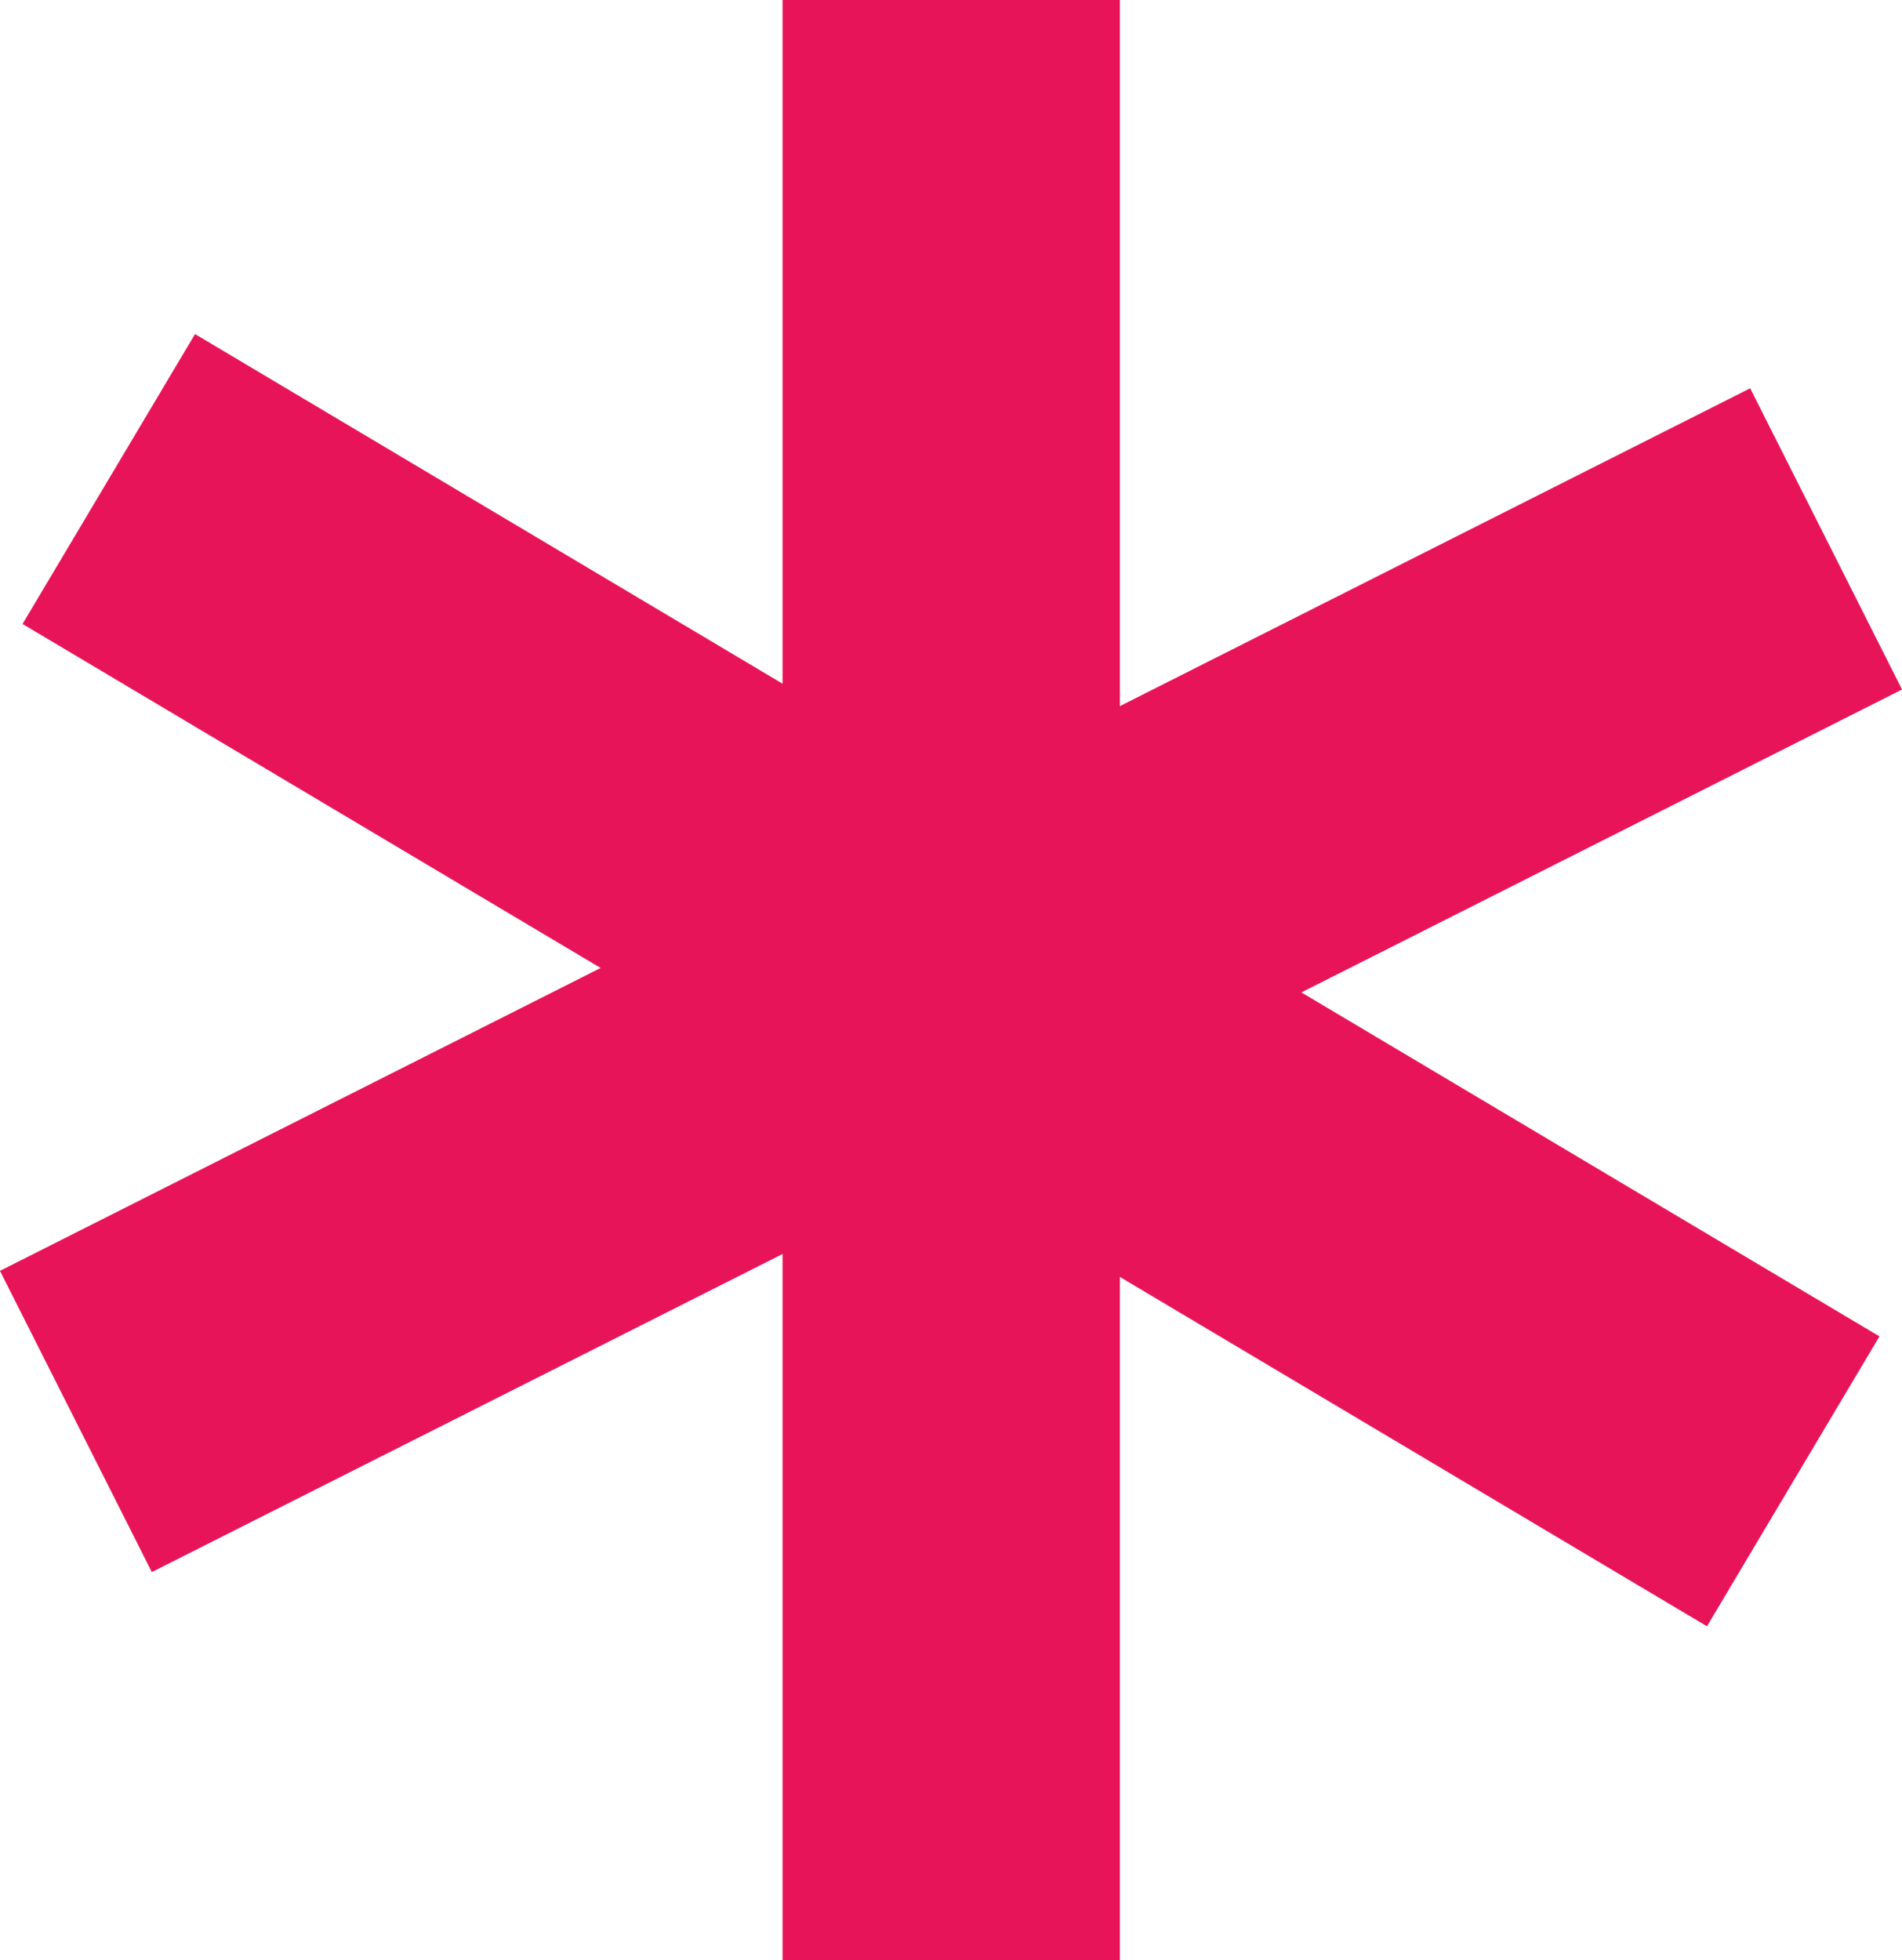
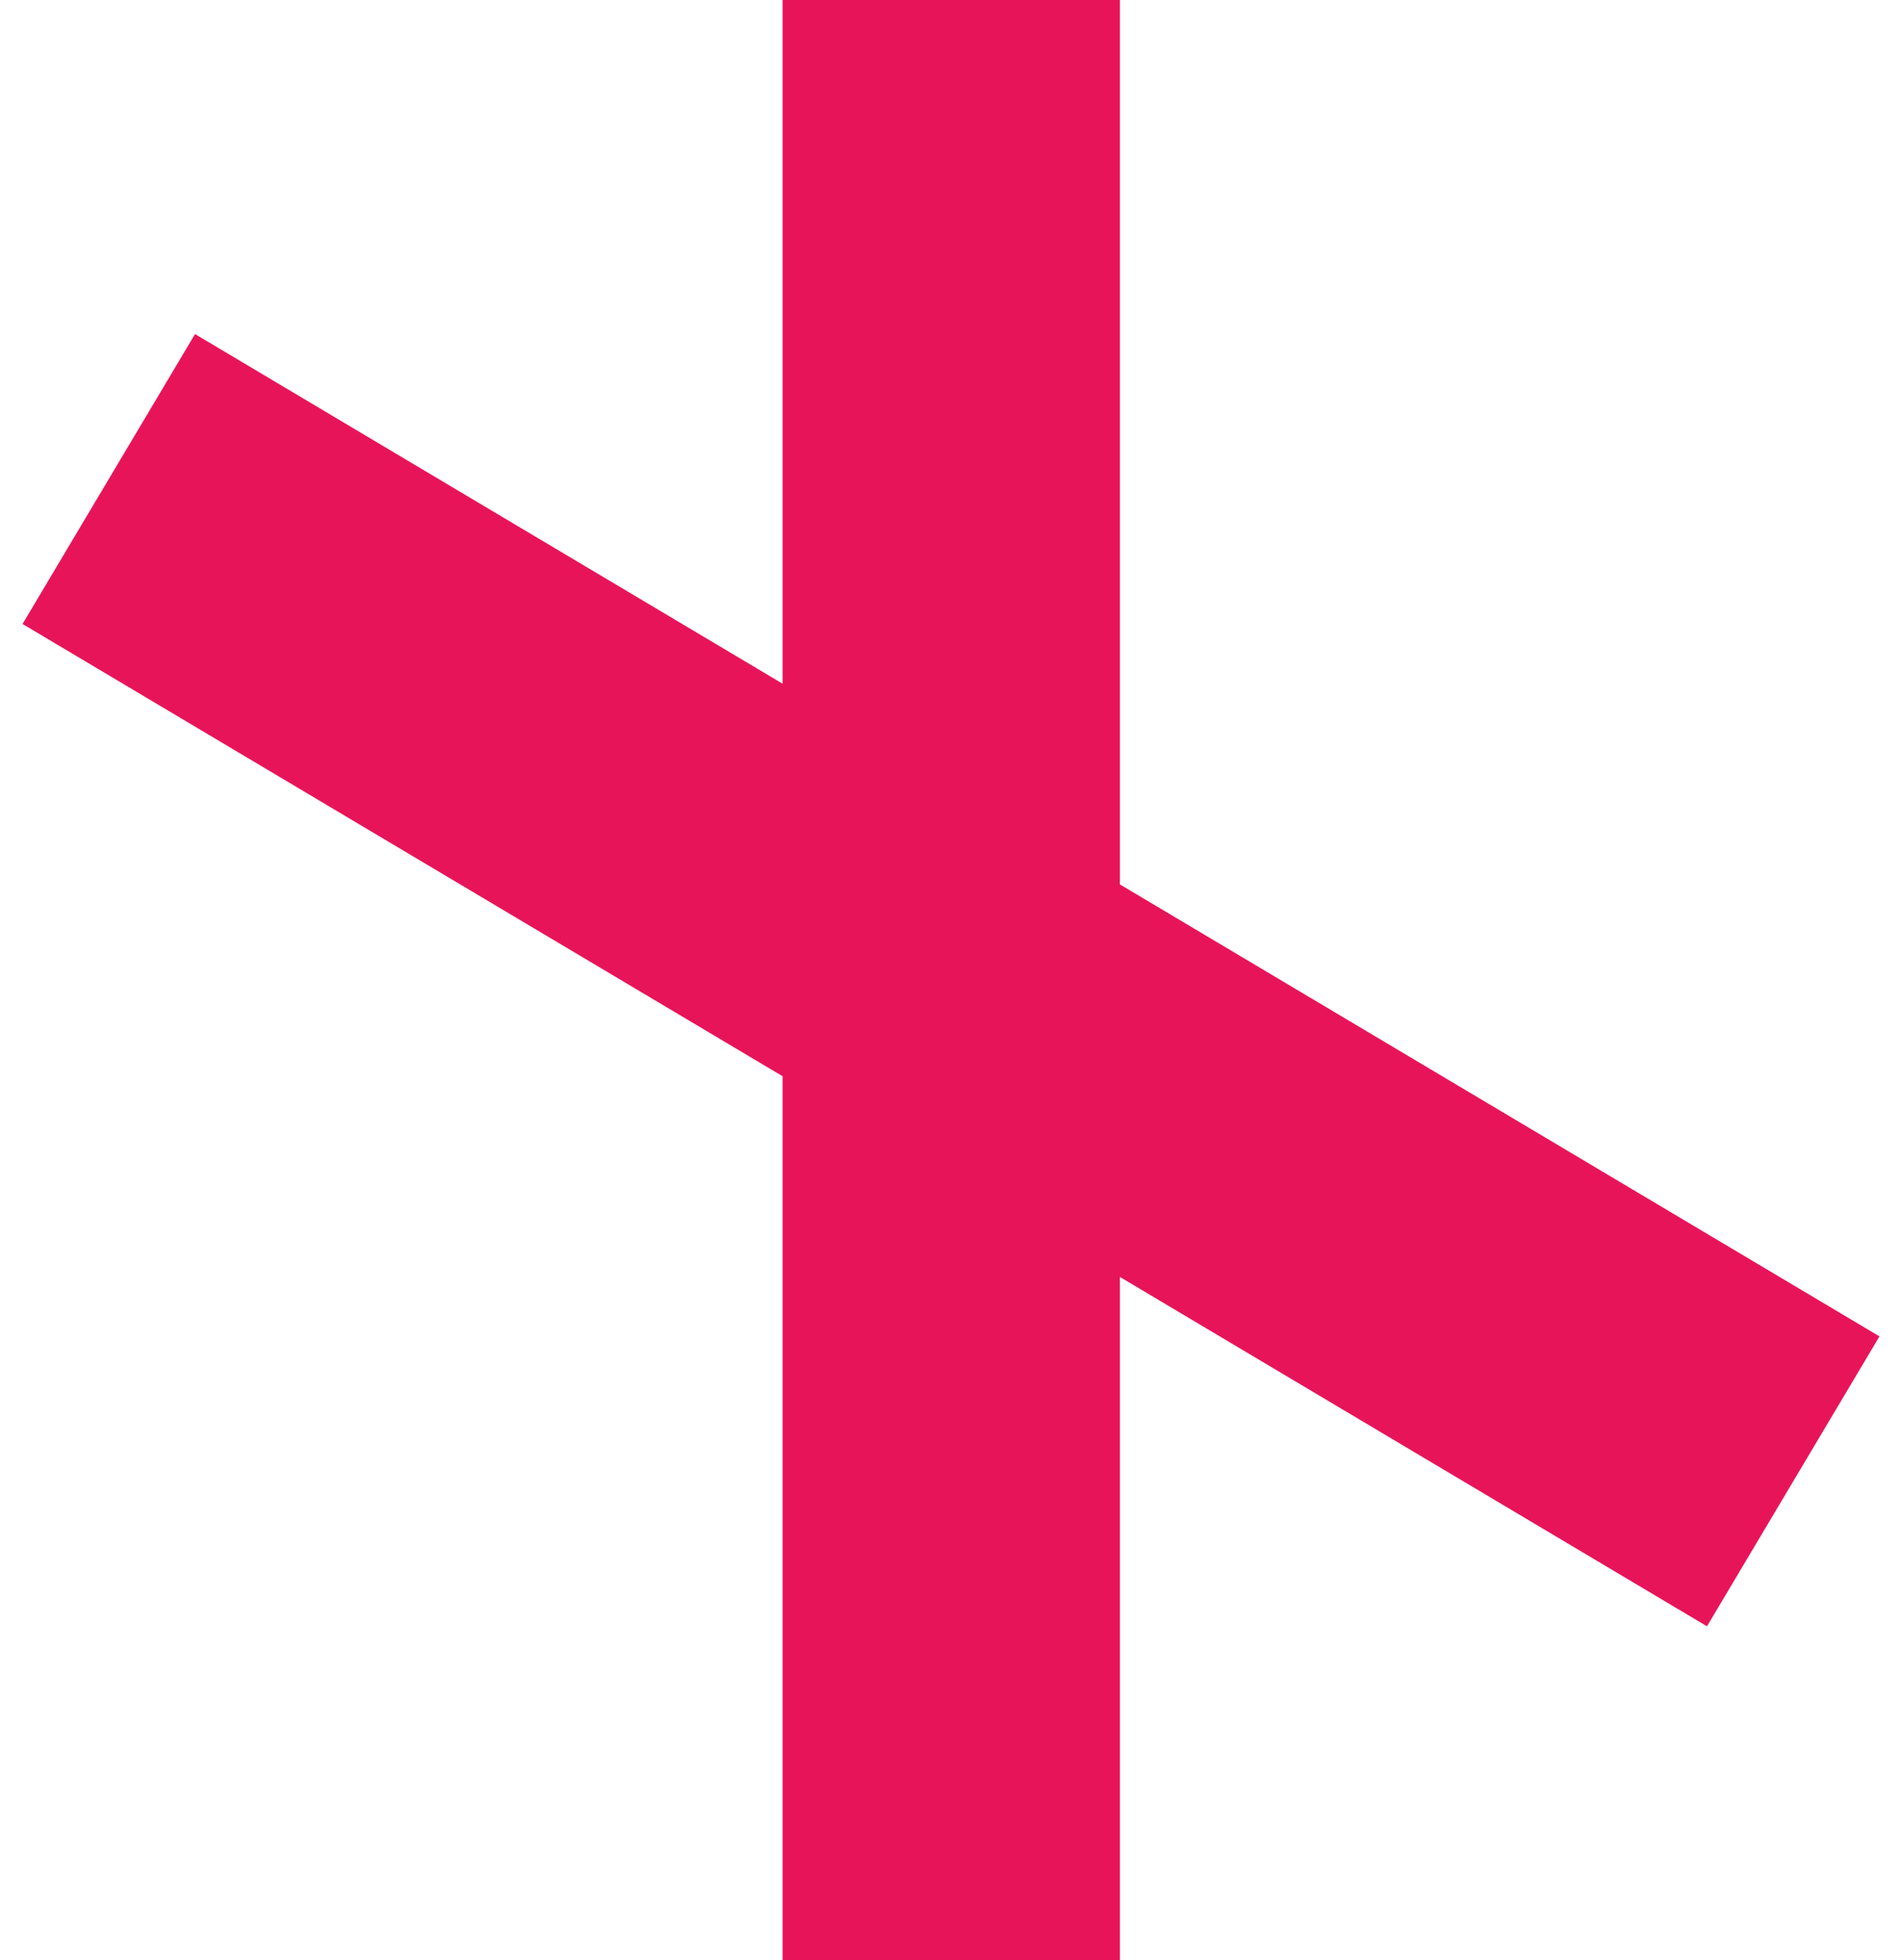
<svg xmlns="http://www.w3.org/2000/svg" id="Слой_1" data-name="Слой 1" viewBox="0 0 45.11 46.49">
  <defs>
    <style>.cls-1{fill:none;stroke:#e8145a;stroke-miterlimit:10;stroke-width:8px;}</style>
  </defs>
  <line class="cls-1" x1="22.56" x2="22.56" y2="46.49" />
  <line class="cls-1" x1="42.53" y1="35.13" x2="2.58" y2="11.36" />
-   <line class="cls-1" x1="1.8" y1="33.71" x2="43.31" y2="12.78" />
</svg>